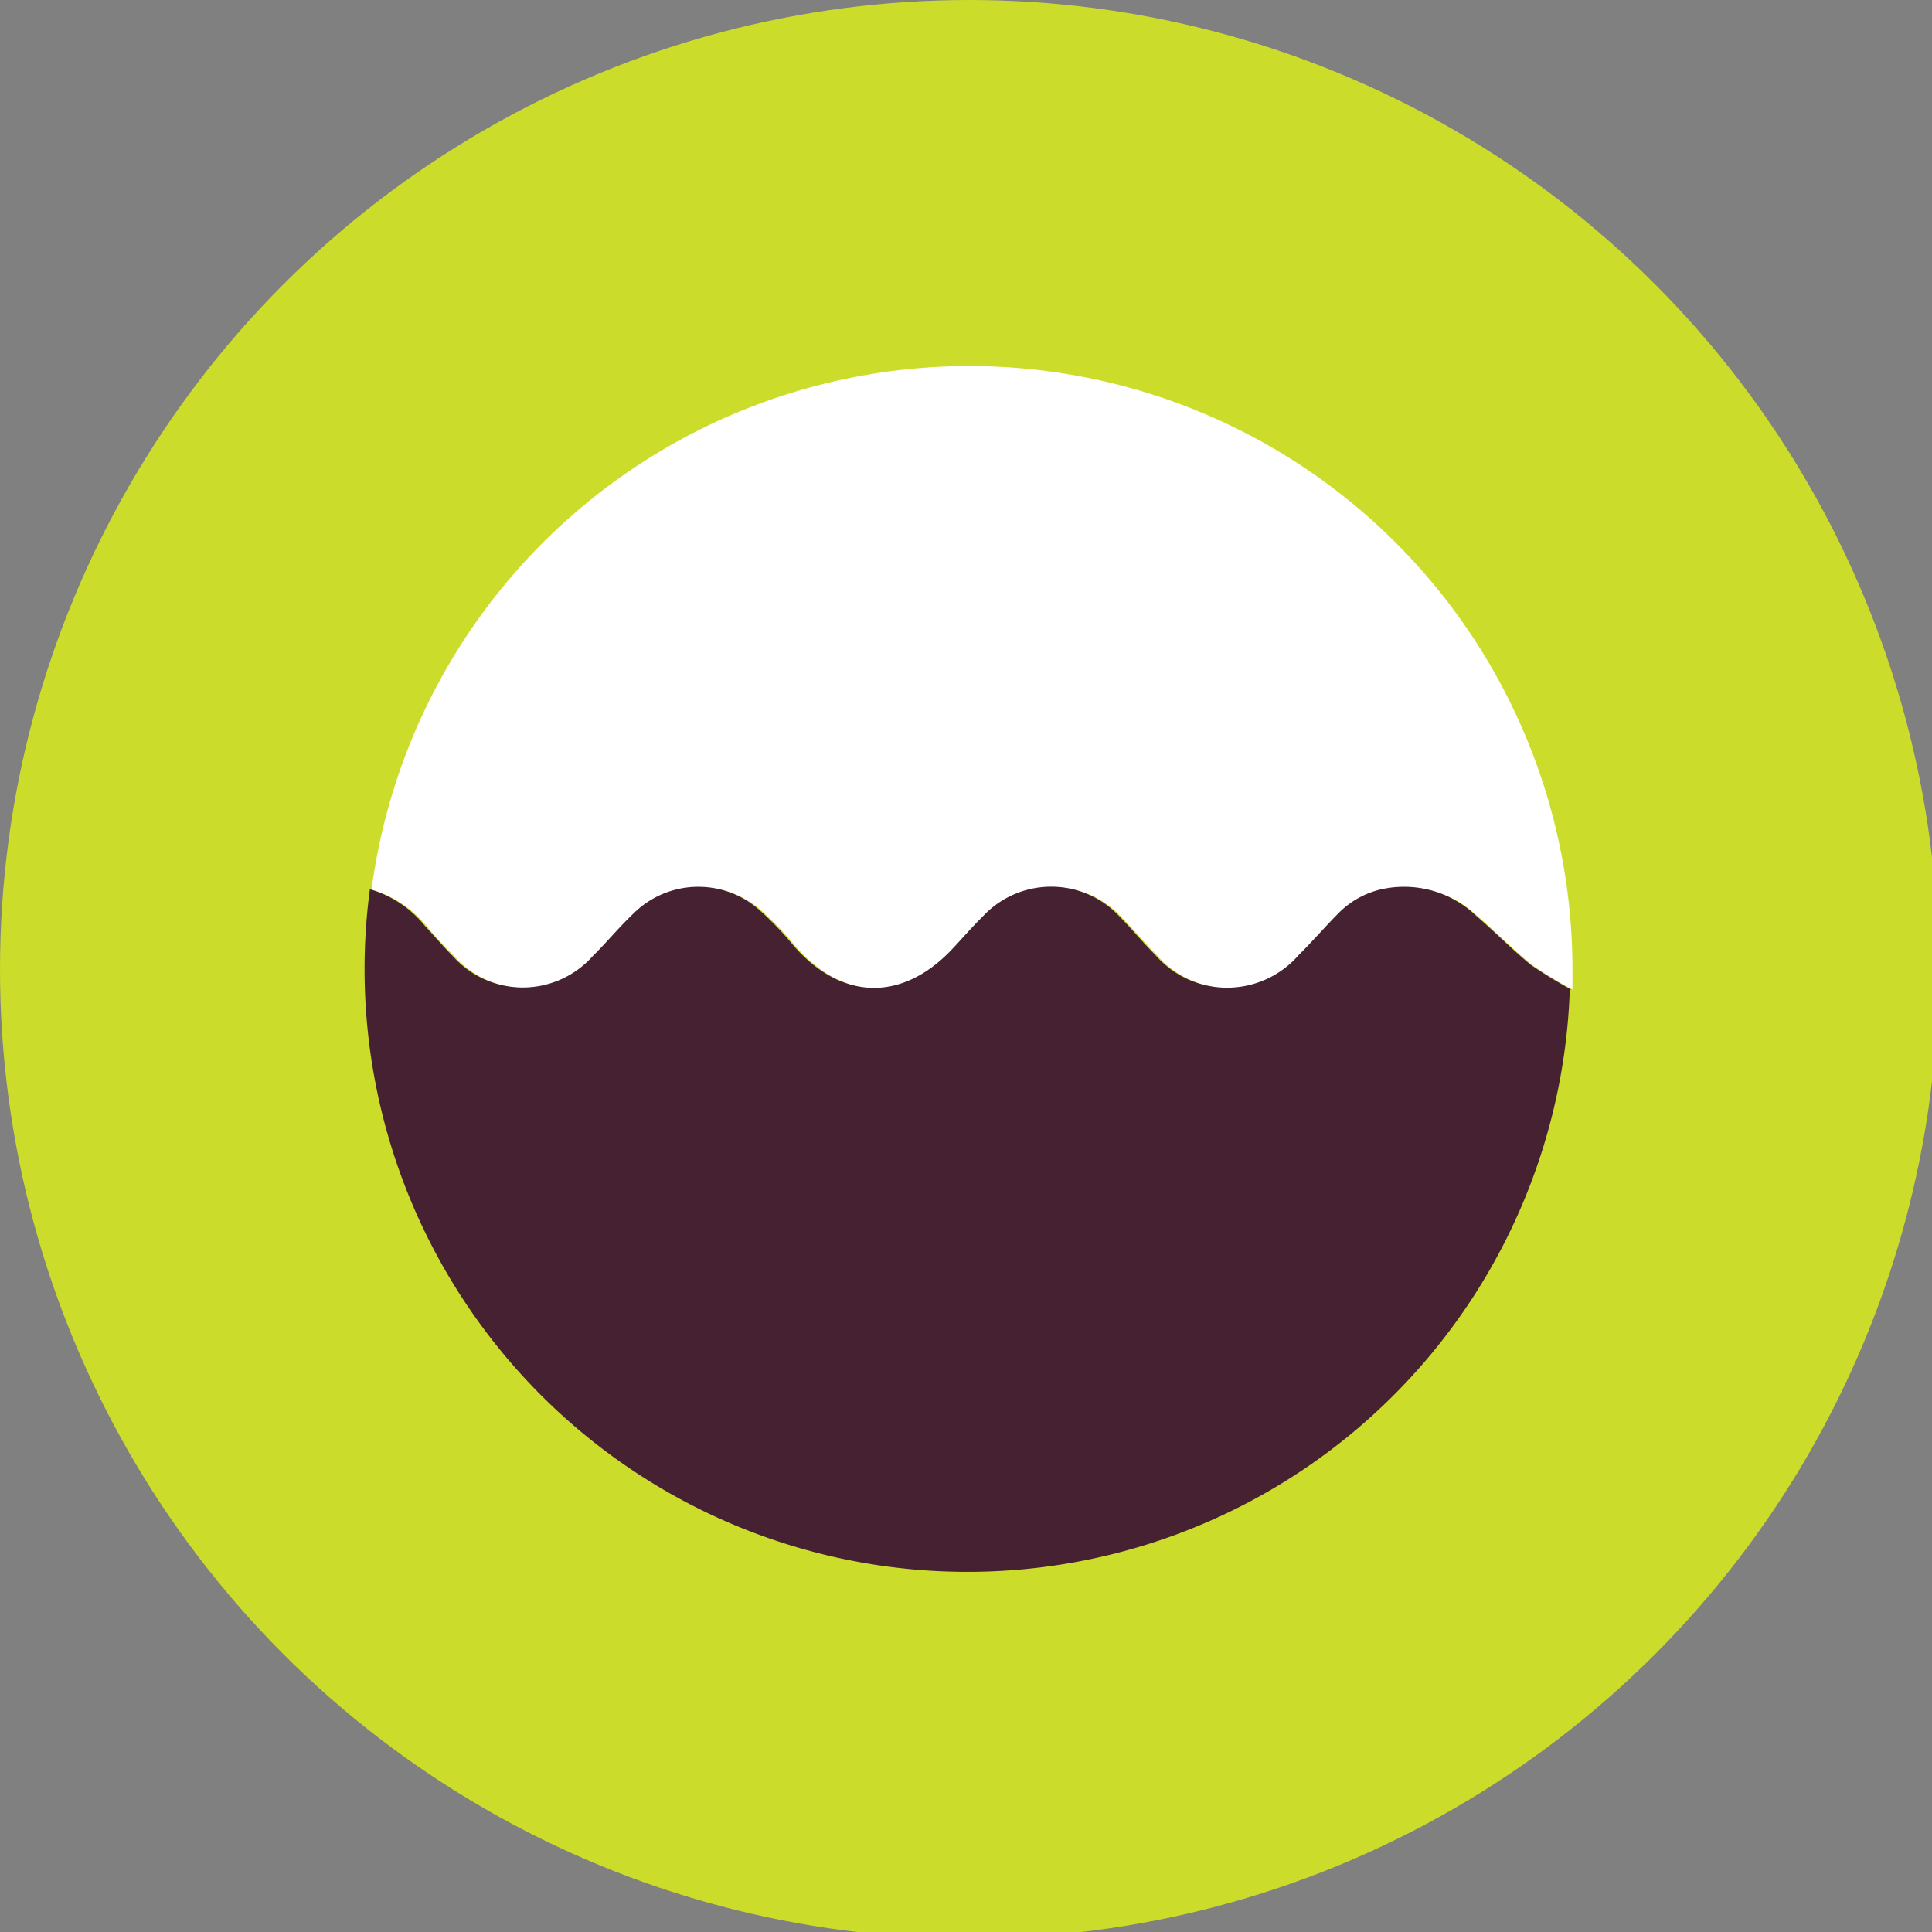
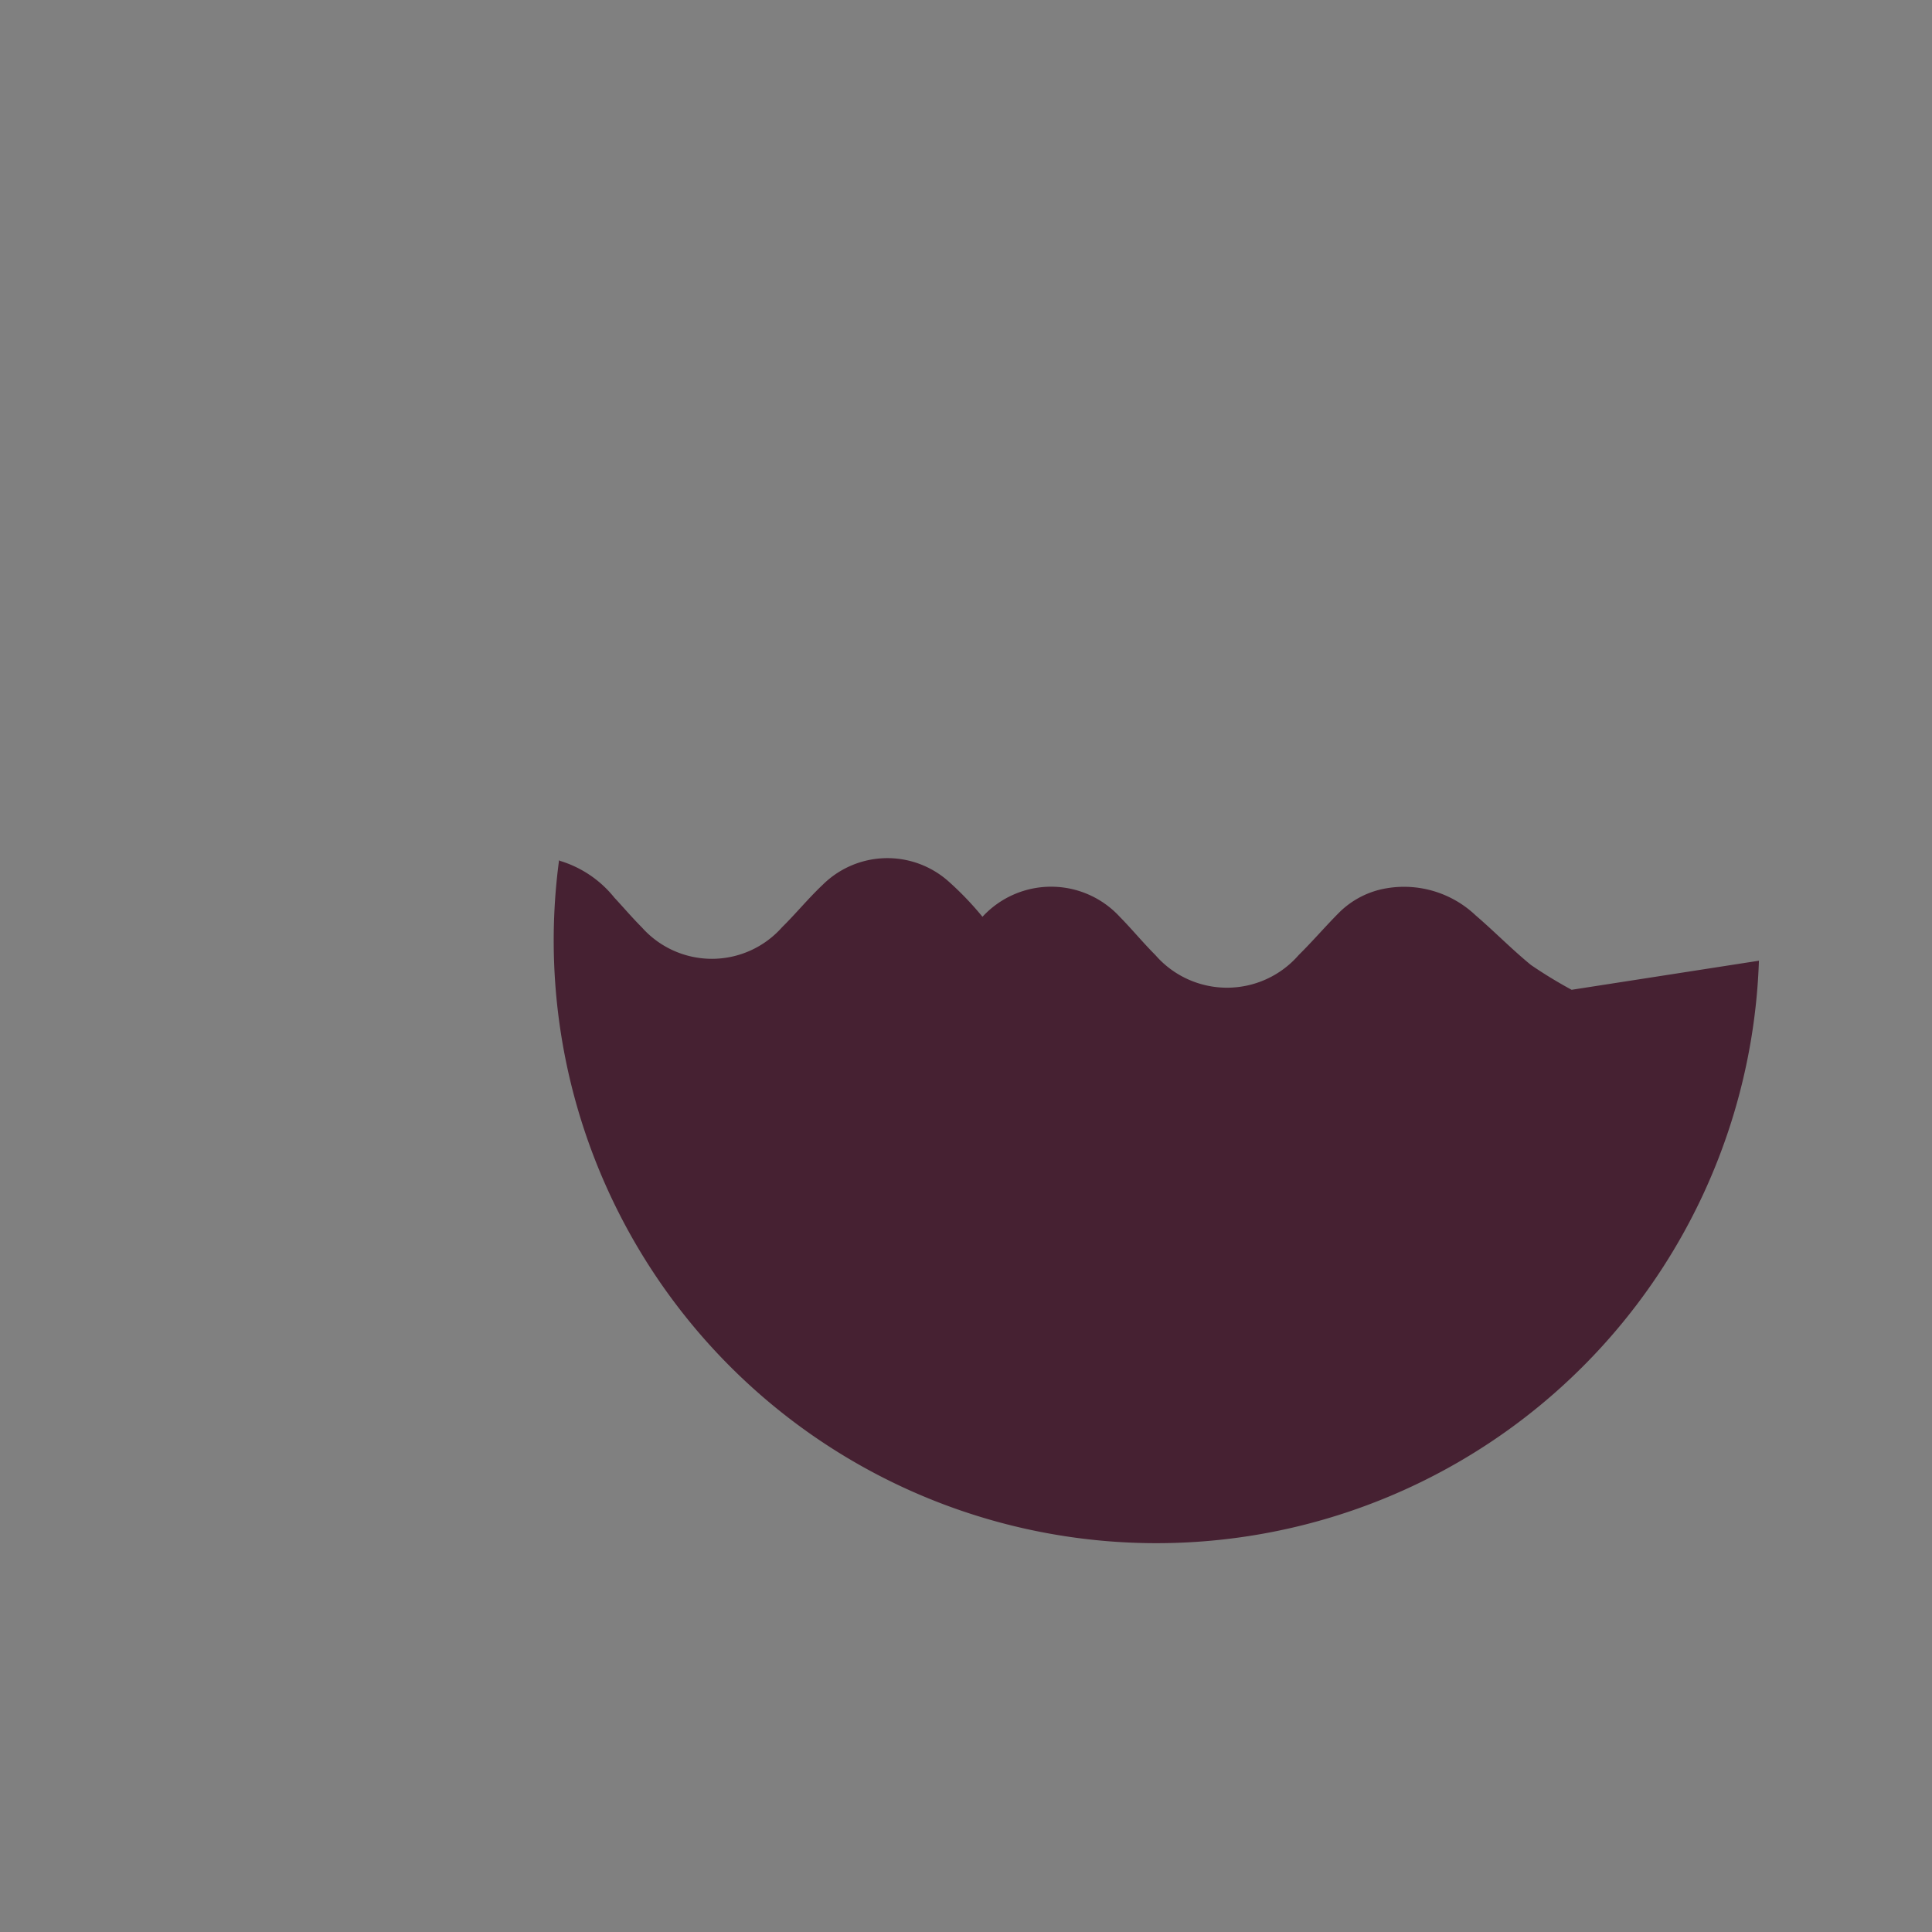
<svg xmlns="http://www.w3.org/2000/svg" id="Layer_1" data-name="Layer 1" viewBox="0 0 95 95" width="190px" height="190px" preserveAspectRatio="none">
  <rect x="0" y="0" width="95" height="95" fill="#808080" stroke="none" />
  <defs>
    <style>.cls-1{fill:#ccdc2a;}.cls-2{fill:#fff;}.cls-3{fill:#462132;}</style>
  </defs>
  <title>oorsuizen</title>
-   <circle class="cls-1" cx="47.66" cy="47.66" r="47.66" />
-   <path class="cls-2" d="M47.66,18A29.65,29.65,0,0,0,18.27,43.73a.28.28,0,0,0,.11.05A5.44,5.44,0,0,1,21,45.57c.43.5.88,1,1.35,1.46a4.61,4.61,0,0,0,6.89,0c.67-.68,1.28-1.43,2-2.09a4.52,4.52,0,0,1,6.18-.18,15.44,15.44,0,0,1,1.68,1.75c2.35,2.71,5.35,2.79,7.81.18.5-.52,1-1.08,1.49-1.59a4.59,4.59,0,0,1,6.75,0c.6.61,1.14,1.27,1.75,1.88a4.67,4.67,0,0,0,7.05,0c.67-.68,1.3-1.42,2-2.1a4.31,4.31,0,0,1,2.31-1.18A5.12,5.12,0,0,1,72.6,45c.92.79,1.78,1.67,2.72,2.44a22.69,22.69,0,0,0,2,1.22c0-.34,0-.67,0-1A29.66,29.66,0,0,0,47.66,18Z" />
-   <path class="cls-3" d="M77.28,48.67a22.69,22.69,0,0,1-2-1.22c-.94-.77-1.8-1.65-2.72-2.44a5.12,5.12,0,0,0-4.39-1.33,4.31,4.31,0,0,0-2.31,1.18c-.68.68-1.31,1.42-2,2.1a4.67,4.67,0,0,1-7.05,0c-.61-.61-1.15-1.27-1.75-1.88a4.59,4.59,0,0,0-6.75,0c-.52.51-1,1.07-1.49,1.59-2.46,2.61-5.46,2.53-7.81-.18a15.44,15.44,0,0,0-1.68-1.75,4.52,4.52,0,0,0-6.18.18c-.7.66-1.31,1.41-2,2.09a4.61,4.61,0,0,1-6.89,0c-.47-.47-.92-1-1.35-1.46a5.44,5.44,0,0,0-2.61-1.79.28.28,0,0,1-.11-.05,29.64,29.64,0,1,0,59,4.94Z" />
+   <path class="cls-3" d="M77.28,48.67a22.69,22.69,0,0,1-2-1.22c-.94-.77-1.8-1.65-2.72-2.44a5.12,5.12,0,0,0-4.39-1.33,4.31,4.31,0,0,0-2.31,1.18c-.68.68-1.31,1.42-2,2.1a4.67,4.67,0,0,1-7.05,0c-.61-.61-1.15-1.27-1.75-1.88a4.59,4.59,0,0,0-6.75,0a15.44,15.44,0,0,0-1.68-1.75,4.52,4.52,0,0,0-6.18.18c-.7.66-1.31,1.41-2,2.09a4.61,4.61,0,0,1-6.89,0c-.47-.47-.92-1-1.35-1.46a5.44,5.44,0,0,0-2.61-1.79.28.28,0,0,1-.11-.05,29.64,29.64,0,1,0,59,4.94Z" />
</svg>